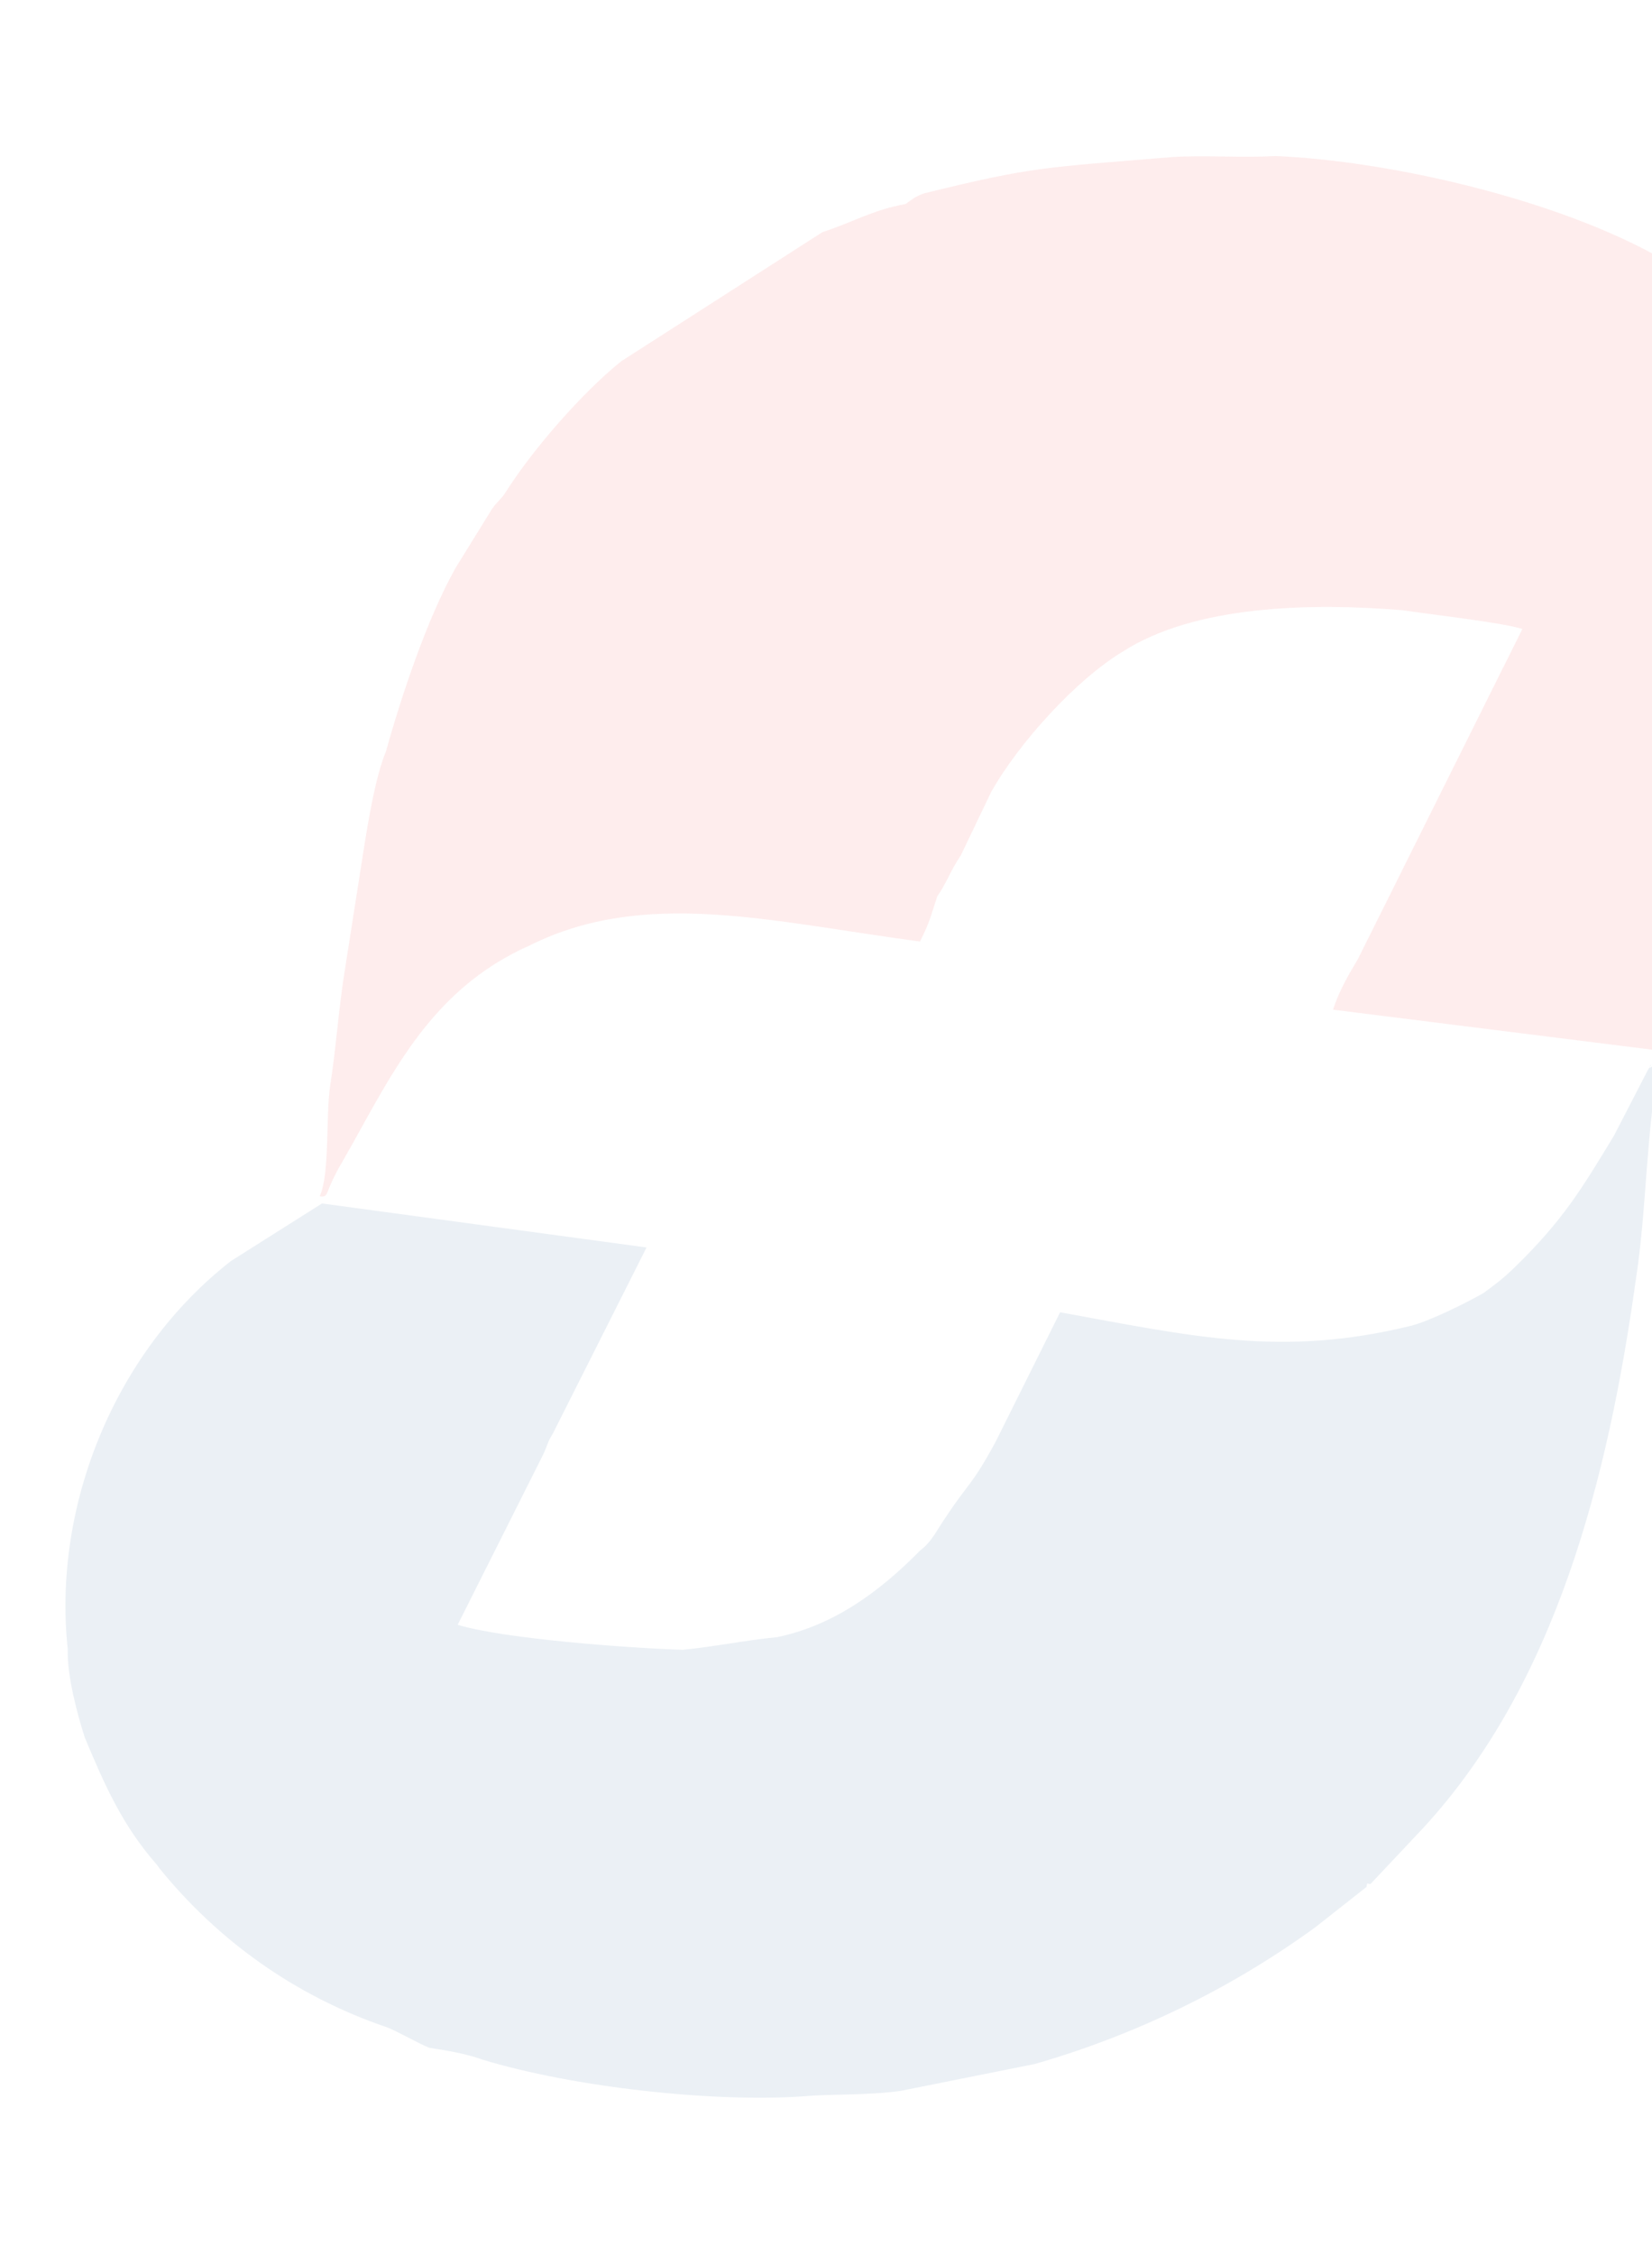
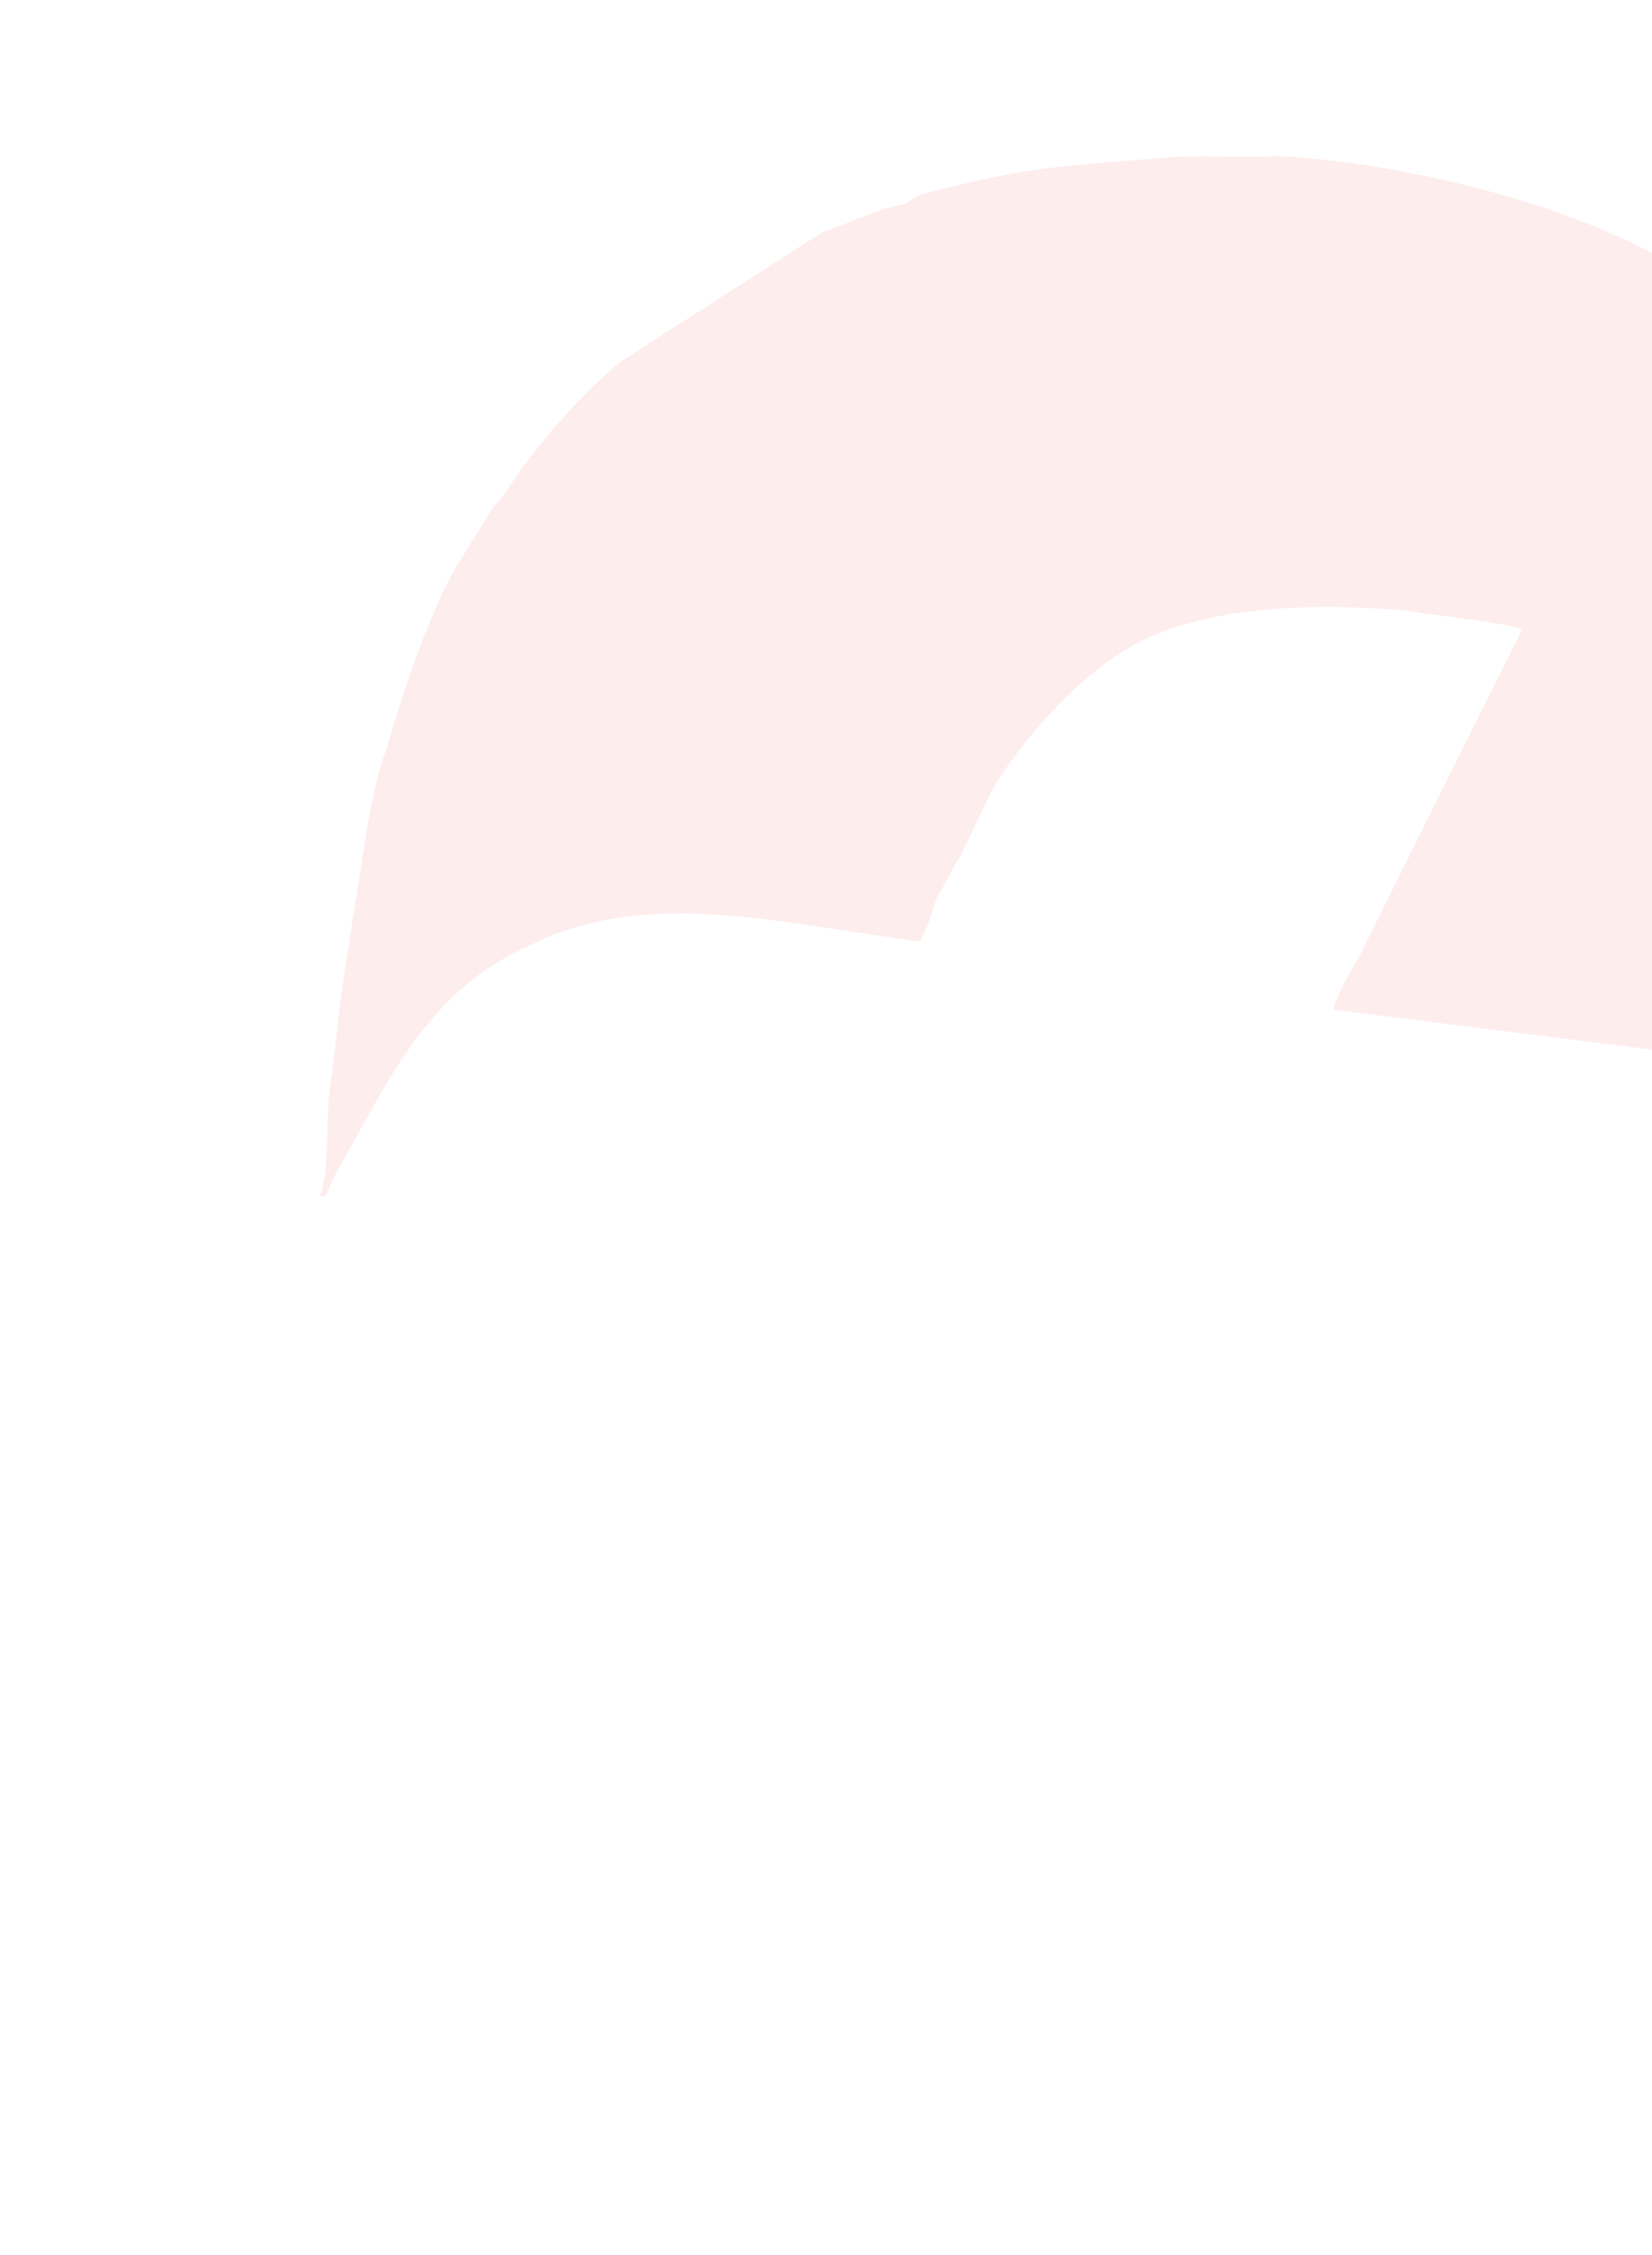
<svg xmlns="http://www.w3.org/2000/svg" width="239" height="326" viewBox="0 0 239 326" fill="none">
-   <path fill-rule="evenodd" clip-rule="evenodd" d="M46.253 172.941C47.7 173.168 46.811 172.534 49.496 168.011C56.286 156.221 61.779 143.24 76.649 136.67C93.268 128.396 111.301 133.197 133.09 136.114C134.508 133.37 134.659 132.405 135.595 129.586C136.862 127.807 137.723 125.469 138.99 123.691L143.396 114.494C147.499 107.227 155.841 98.152 162.386 94.233C172.838 87.466 189.697 87.139 202.875 88.214C206.253 88.742 217.426 89.997 220.246 90.933L196.467 138.621C195.124 140.883 193.781 143.144 192.845 145.964L240.358 151.919L249.769 145.483C263.721 135.309 274.643 119.223 276.397 101.702C276.897 95.353 276.868 92.383 276.251 86.849C275.681 77.861 272.396 70.426 268.628 62.916C265.117 56.928 258.303 49.929 253.117 45.163C251.338 43.895 249.559 42.628 247.705 41.844L242.292 38.525C227.427 29.277 201.674 23.267 184.484 22.553C179.99 22.839 174.125 22.415 169.631 22.7C151.098 24.247 149.65 24.021 133.711 27.951C132.67 28.283 132.112 28.69 130.996 29.504C126.427 30.272 123.154 32.231 118.992 33.556L89.868 52.231C84.212 56.783 76.987 65.044 73.034 71.346C72.401 72.235 71.843 72.642 71.209 73.532L65.914 82.095C61.81 89.362 58.067 100.64 55.818 108.692C54.248 112.401 53.115 119.638 52.435 123.981C51.529 129.771 50.698 135.079 49.791 140.869C48.96 146.176 48.612 151.56 47.781 156.867C47.101 161.21 47.747 169.715 46.253 172.941Z" fill="#ED1C24" fill-opacity="0.08" />
-   <path fill-rule="evenodd" clip-rule="evenodd" d="M46.584 173.98L33.417 182.299C16.525 195.474 7.591 217.803 9.801 238.417C9.679 242.352 11.261 248.038 12.255 251.16C15.133 258.036 17.68 263.873 22.715 269.604L23.122 270.163C31.412 280.359 42.493 288.52 56.108 293.123C57.962 293.908 60.224 295.25 62.078 296.035C64.491 296.413 67.386 296.866 69.723 297.726C82.931 301.771 103.348 303.979 116.346 303.048C120.357 302.687 125.258 302.96 130.31 302.268L149.702 298.384C164.195 294.226 178.1 287.505 190.377 278.552L197.707 272.779L197.783 272.296C197.783 272.296 197.783 272.296 198.265 272.372L205.973 264.186C225.039 243.443 232.618 213.981 236.668 184.955C238.254 174.822 238.137 162.939 240.206 152.882C239.09 153.696 239.724 152.807 239.015 154.179C237.899 154.993 239.724 152.807 238.456 154.586L233.493 164.19C228.831 171.864 226.145 176.386 219.147 183.2C217.397 184.903 216.281 185.717 214.607 186.938C211.892 188.491 206.538 191.113 203.974 191.7C185.471 196.218 172.594 193.214 153.369 189.71L144 208.51C140.53 214.888 140.123 214.33 136.879 219.26C135.612 221.039 134.827 222.893 133.153 224.114C127.27 230.114 120.574 234.997 112.4 236.684C108.389 237.044 102.779 238.143 98.768 238.504C90.897 238.26 72.817 236.913 66.213 234.89L78.42 210.602C79.129 209.23 79.28 208.265 79.914 207.375L93.538 180.342L46.584 173.98Z" fill="#004588" fill-opacity="0.08" />
+   <path fill-rule="evenodd" clip-rule="evenodd" d="M46.253 172.941C47.7 173.168 46.811 172.534 49.496 168.011C56.286 156.221 61.779 143.24 76.649 136.67C93.268 128.396 111.301 133.197 133.09 136.114C134.508 133.37 134.659 132.405 135.595 129.586C136.862 127.807 137.723 125.469 138.99 123.691L143.396 114.494C147.499 107.227 155.841 98.152 162.386 94.233C172.838 87.466 189.697 87.139 202.875 88.214C206.253 88.742 217.426 89.997 220.246 90.933L196.467 138.621C195.124 140.883 193.781 143.144 192.845 145.964L240.358 151.919L249.769 145.483C263.721 135.309 274.643 119.223 276.397 101.702C276.897 95.353 276.868 92.383 276.251 86.849C265.117 56.928 258.303 49.929 253.117 45.163C251.338 43.895 249.559 42.628 247.705 41.844L242.292 38.525C227.427 29.277 201.674 23.267 184.484 22.553C179.99 22.839 174.125 22.415 169.631 22.7C151.098 24.247 149.65 24.021 133.711 27.951C132.67 28.283 132.112 28.69 130.996 29.504C126.427 30.272 123.154 32.231 118.992 33.556L89.868 52.231C84.212 56.783 76.987 65.044 73.034 71.346C72.401 72.235 71.843 72.642 71.209 73.532L65.914 82.095C61.81 89.362 58.067 100.64 55.818 108.692C54.248 112.401 53.115 119.638 52.435 123.981C51.529 129.771 50.698 135.079 49.791 140.869C48.96 146.176 48.612 151.56 47.781 156.867C47.101 161.21 47.747 169.715 46.253 172.941Z" fill="#ED1C24" fill-opacity="0.08" />
</svg>